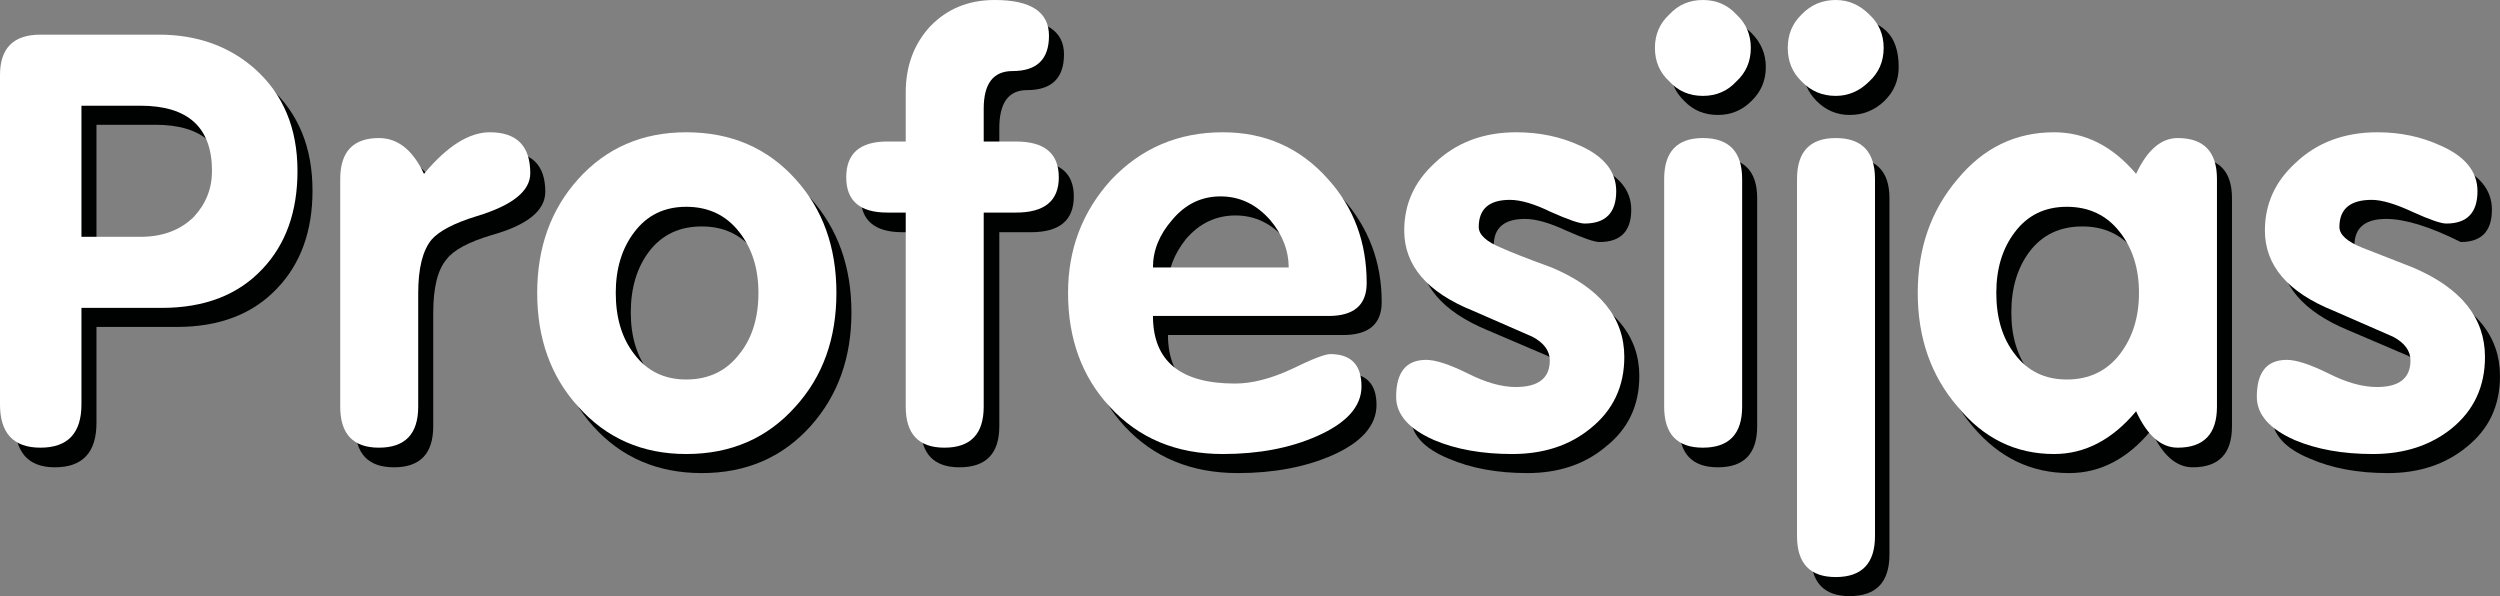
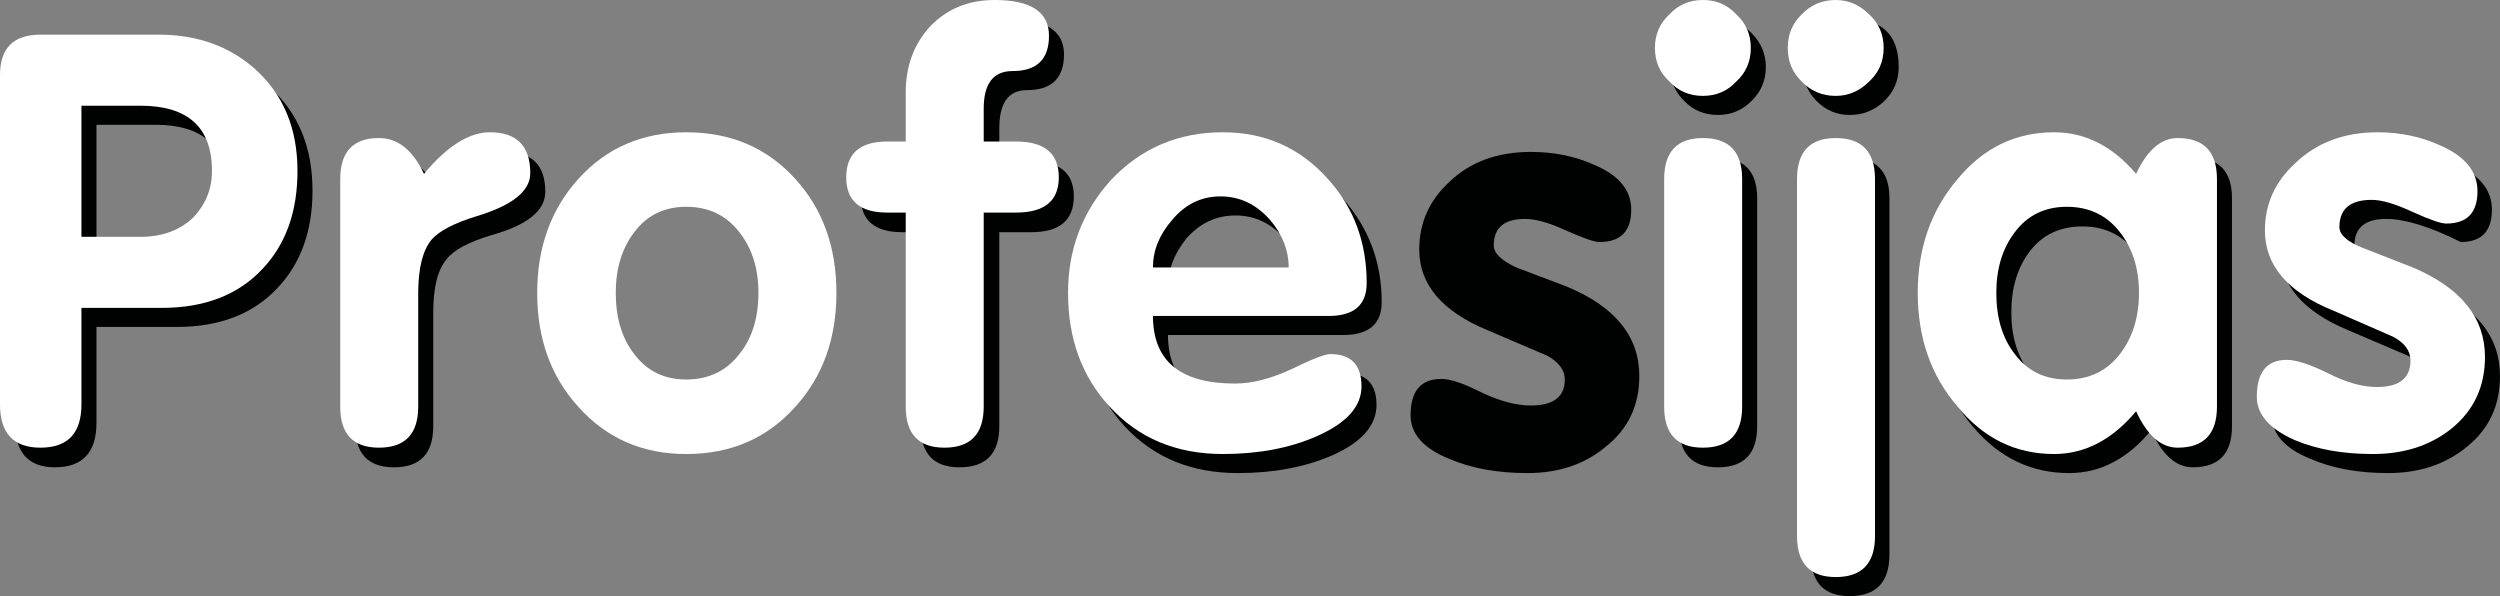
<svg xmlns="http://www.w3.org/2000/svg" height="51.6px" width="216.4px">
  <rect width="100%" height="100%" fill="#808080" stroke="none" />
  <g transform="matrix(1.0, 0.0, 0.0, 1.0, 0.0, 0.0)">
    <path d="M8.35 10.8 L8.35 22.15 13.45 22.15 Q16.3 22.15 18.05 20.4 19.65 18.8 19.65 16.5 19.65 10.8 13.45 10.8 L8.35 10.8 M24.0 24.95 Q20.85 28.3 15.3 28.3 L8.35 28.3 8.35 36.6 Q8.35 40.45 4.75 40.45 1.3 40.45 1.3 36.6 L1.3 8.15 Q1.3 4.65 4.75 4.65 L15.05 4.65 Q20.0 4.65 23.4 7.6 27.05 10.9 27.05 16.5 27.05 21.75 24.0 24.95" fill="#000101" fill-rule="evenodd" stroke="none" />
    <path d="M42.55 20.35 Q39.55 21.25 38.65 22.45 37.5 23.8 37.5 27.1 L37.5 36.9 Q37.5 40.45 34.1 40.45 30.75 40.45 30.75 36.9 L30.75 17.15 Q30.75 13.65 34.1 13.65 36.55 13.65 38.0 16.75 40.95 13.15 43.75 13.15 47.2 13.15 47.2 16.6 47.2 19.05 42.55 20.35" fill="#000101" fill-rule="evenodd" stroke="none" />
-     <path d="M60.75 19.6 Q57.85 19.6 56.2 21.75 54.6 23.85 54.6 27.05 54.6 30.2 56.2 32.25 57.85 34.5 60.75 34.5 63.6 34.5 65.3 32.25 66.95 30.2 66.95 27.05 66.95 23.85 65.3 21.75 63.6 19.6 60.75 19.6 M73.7 27.05 Q73.7 32.95 70.15 36.9 66.5 40.95 60.75 40.95 55.0 40.95 51.35 36.9 47.8 32.95 47.8 27.05 47.8 21.15 51.35 17.15 55.0 13.15 60.75 13.15 66.5 13.15 70.15 17.15 73.7 21.1 73.7 27.05" fill="#000101" fill-rule="evenodd" stroke="none" />
    <path d="M78.1 20.1 Q74.5 20.1 74.5 17.0 74.5 13.95 78.1 13.95 L79.7 13.95 79.7 9.65 Q79.7 6.2 81.8 3.95 83.95 1.65 87.35 1.65 92.1 1.65 92.1 4.7 92.1 7.8 88.9 7.8 86.5 7.8 86.5 11.1 L86.5 13.95 89.25 13.95 Q92.95 13.95 92.95 17.0 92.95 20.1 89.25 20.1 L86.5 20.1 86.5 36.9 Q86.5 40.45 83.05 40.45 79.7 40.45 79.7 36.9 L79.7 20.1 78.1 20.1" fill="#000101" fill-rule="evenodd" stroke="none" />
    <path d="M111.25 20.7 Q109.45 18.65 106.95 18.65 104.4 18.65 102.65 20.7 101.1 22.65 101.1 24.8 L112.85 24.8 Q112.85 22.65 111.25 20.7 M119.6 26.15 Q119.6 29.0 116.25 29.0 L101.1 29.0 Q101.1 34.8 108.2 34.8 110.4 34.8 113.1 33.55 115.75 32.3 116.45 32.3 119.15 32.3 119.15 35.05 119.15 37.7 115.35 39.4 111.8 40.95 107.15 40.95 101.1 40.95 97.35 36.9 93.75 33.0 93.75 27.05 93.75 21.4 97.45 17.3 101.35 13.15 107.15 13.15 112.6 13.15 116.2 17.15 119.6 20.95 119.6 26.15" fill="#000101" fill-rule="evenodd" stroke="none" />
    <path d="M125.45 15.75 Q128.15 13.15 132.5 13.15 135.5 13.15 137.95 14.25 141.2 15.6 141.2 18.15 141.2 20.95 138.45 20.95 137.8 20.95 135.55 19.95 133.4 18.95 132.0 18.95 129.3 18.95 129.3 21.25 129.3 22.25 131.25 23.15 L135.6 24.8 Q141.9 27.4 141.9 32.55 141.9 36.4 138.95 38.7 136.25 40.95 132.2 40.95 128.3 40.95 125.4 39.7 122.1 38.35 122.1 35.95 122.1 32.8 124.75 32.8 125.95 32.8 128.3 34.0 130.65 35.1 132.5 35.1 135.45 35.1 135.45 32.85 135.45 31.65 133.95 30.8 L128.8 28.6 Q122.85 26.15 122.85 21.6 122.85 18.15 125.45 15.75" fill="#000101" fill-rule="evenodd" stroke="none" />
    <path d="M148.7 9.95 Q146.95 9.95 145.8 8.75 144.55 7.55 144.55 5.8 144.55 1.65 148.7 1.65 150.4 1.65 151.6 2.85 152.85 4.1 152.85 5.8 152.85 7.55 151.6 8.75 150.4 9.95 148.7 9.95 M152.1 17.15 L152.1 36.9 Q152.1 40.45 148.7 40.45 145.35 40.45 145.35 36.9 L145.35 17.15 Q145.35 13.65 148.7 13.65 152.1 13.65 152.1 17.15" fill="#000101" fill-rule="evenodd" stroke="none" />
    <path d="M163.55 17.15 L163.55 48.0 Q163.55 51.6 160.1 51.6 156.75 51.6 156.75 48.0 L156.75 17.15 Q156.75 13.65 160.1 13.65 163.55 13.65 163.55 17.15 M160.1 9.95 Q158.45 9.95 157.25 8.75 156.05 7.55 156.05 5.8 156.05 1.65 160.1 1.65 164.35 1.65 164.35 5.8 164.35 7.55 163.1 8.75 161.85 9.95 160.1 9.95" fill="#000101" fill-rule="evenodd" stroke="none" />
    <path d="M170.75 17.15 Q174.1 13.15 179.1 13.15 183.2 13.15 186.2 16.75 187.65 13.65 189.8 13.65 193.2 13.65 193.2 17.15 L193.2 36.9 Q193.2 40.45 189.8 40.45 187.65 40.45 186.2 37.25 183.15 40.95 179.1 40.95 174.15 40.95 170.75 36.9 167.3 32.85 167.3 27.05 167.3 21.2 170.75 17.15 M175.7 21.75 Q174.1 23.85 174.1 27.05 174.1 30.2 175.7 32.25 177.35 34.5 180.25 34.5 183.1 34.5 184.8 32.25 186.45 30.2 186.45 27.05 186.45 23.85 184.8 21.75 183.1 19.6 180.25 19.6 177.35 19.6 175.7 21.75" fill="#000101" fill-rule="evenodd" stroke="none" />
    <path d="M213.0 20.95 Q209.0 18.95 206.55 18.95 203.8 18.95 203.8 21.25 203.8 22.25 205.8 23.15 L210.15 24.8 Q216.4 27.4 216.4 32.55 216.4 36.4 213.5 38.7 210.75 40.95 206.7 40.95 202.8 40.95 199.95 39.7 196.65 38.35 196.65 35.95 196.65 32.8 199.25 32.8 200.45 32.8 202.8 34.0 205.15 35.1 207.05 35.1 209.95 35.1 209.95 32.85 209.95 31.65 208.45 30.8 L203.3 28.6 Q197.35 26.15 197.35 21.6 197.35 18.15 199.95 15.75 202.75 13.15 207.1 13.15 210.0 13.15 212.55 14.25 215.7 15.6 215.7 18.15 215.7 20.95 213.0 20.95" fill="#000101" fill-rule="evenodd" stroke="none" />
    <path d="M7.05 9.15 L7.05 20.5 12.15 20.5 Q15.0 20.5 16.75 18.8 18.35 17.1 18.35 14.8 18.35 9.15 12.15 9.15 L7.05 9.15 M7.05 26.65 L7.05 35.0 Q7.05 38.75 3.5 38.75 0.0 38.75 0.0 35.0 L0.0 6.5 Q0.0 3.0 3.5 3.0 L13.75 3.0 Q18.7 3.0 22.05 5.95 25.75 9.25 25.75 14.8 25.75 20.1 22.7 23.3 19.55 26.65 14.0 26.65 L7.05 26.65" fill="#ffffff" fill-rule="evenodd" stroke="none" />
    <path d="M41.3 18.7 Q38.35 19.6 37.35 20.75 36.2 22.15 36.2 25.4 L36.2 35.2 Q36.2 38.75 32.8 38.75 29.45 38.75 29.45 35.2 L29.45 15.5 Q29.45 11.95 32.8 11.95 35.25 11.95 36.7 15.05 39.7 11.45 42.4 11.45 45.9 11.45 45.9 15.0 45.9 17.3 41.3 18.7" fill="#ffffff" fill-rule="evenodd" stroke="none" />
    <path d="M59.4 17.9 Q56.55 17.9 54.9 20.1 53.3 22.2 53.3 25.35 53.3 28.6 54.9 30.65 56.55 32.85 59.4 32.85 62.3 32.85 64.0 30.65 65.65 28.6 65.65 25.35 65.65 22.2 64.0 20.1 62.3 17.9 59.4 17.9 M72.4 25.35 Q72.4 31.3 68.85 35.2 65.2 39.3 59.4 39.3 53.7 39.3 50.05 35.2 46.5 31.3 46.5 25.35 46.5 19.45 50.05 15.5 53.7 11.45 59.4 11.45 65.2 11.45 68.85 15.5 72.4 19.4 72.4 25.35" fill="#ffffff" fill-rule="evenodd" stroke="none" />
    <path d="M76.8 18.4 Q73.25 18.4 73.25 15.35 73.25 12.25 76.8 12.25 L78.4 12.25 78.4 8.0 Q78.4 4.6 80.5 2.3 82.7 0.0 86.1 0.0 90.8 0.0 90.8 3.1 90.8 6.15 87.65 6.15 85.15 6.15 85.15 9.4 L85.15 12.25 87.95 12.25 Q91.65 12.25 91.65 15.35 91.65 18.4 87.95 18.4 L85.15 18.4 85.15 35.2 Q85.15 38.75 81.75 38.75 78.4 38.75 78.4 35.2 L78.4 18.4 76.8 18.4" fill="#ffffff" fill-rule="evenodd" stroke="none" />
    <path d="M109.95 19.05 Q108.15 17.0 105.65 17.0 103.15 17.0 101.45 19.05 99.8 20.95 99.8 23.15 L111.55 23.15 Q111.55 20.95 109.95 19.05 M118.3 24.5 Q118.3 27.35 115.0 27.35 L99.8 27.35 Q99.8 33.2 106.9 33.2 109.1 33.2 111.8 31.95 114.45 30.65 115.15 30.65 117.85 30.65 117.85 33.45 117.85 36.05 114.0 37.75 110.5 39.3 105.85 39.3 99.8 39.3 96.05 35.2 92.45 31.3 92.45 25.35 92.45 19.7 96.15 15.6 100.05 11.45 105.85 11.45 111.35 11.45 114.95 15.5 118.3 19.2 118.3 24.5" fill="#ffffff" fill-rule="evenodd" stroke="none" />
-     <path d="M129.95 21.45 Q131.15 22.0 134.3 23.15 140.6 25.8 140.6 30.9 140.6 34.75 137.65 37.1 134.95 39.3 130.9 39.3 127.0 39.3 124.15 38.1 120.85 36.65 120.85 34.35 120.85 31.15 123.45 31.15 124.65 31.15 127.0 32.3 129.35 33.5 131.2 33.5 134.15 33.5 134.15 31.2 134.15 29.95 132.65 29.15 L127.5 26.9 Q121.55 24.5 121.55 19.95 121.55 16.55 124.15 14.15 126.95 11.45 131.25 11.45 134.25 11.45 136.75 12.6 139.9 14.0 139.9 16.55 139.9 19.35 137.15 19.35 136.5 19.35 134.25 18.35 132.1 17.3 130.7 17.3 128.0 17.3 128.0 19.65 128.0 20.65 129.95 21.45" fill="#ffffff" fill-rule="evenodd" stroke="none" />
    <path d="M147.4 8.3 Q145.65 8.3 144.5 7.05 143.25 5.9 143.25 4.15 143.25 2.4 144.5 1.25 145.65 0.0 147.4 0.0 149.15 0.0 150.3 1.25 151.55 2.4 151.55 4.15 151.55 5.9 150.3 7.05 149.15 8.3 147.4 8.3 M150.8 15.5 L150.8 35.2 Q150.8 38.75 147.4 38.75 144.05 38.75 144.05 35.2 L144.05 15.5 Q144.05 11.95 147.4 11.95 150.8 11.95 150.8 15.5" fill="#ffffff" fill-rule="evenodd" stroke="none" />
    <path d="M162.3 15.5 L162.3 46.4 Q162.3 49.95 158.9 49.95 155.55 49.95 155.55 46.4 L155.55 15.5 Q155.55 11.95 158.9 11.95 162.3 11.95 162.3 15.5 M158.9 8.3 Q157.15 8.3 155.95 7.05 154.75 5.9 154.75 4.15 154.75 2.4 155.95 1.25 157.15 0.0 158.9 0.0 160.55 0.0 161.8 1.25 163.05 2.4 163.05 4.15 163.05 5.9 161.8 7.05 160.55 8.3 158.9 8.3" fill="#ffffff" fill-rule="evenodd" stroke="none" />
    <path d="M169.45 15.5 Q172.8 11.45 177.8 11.45 181.85 11.45 184.9 15.05 186.35 11.95 188.5 11.95 191.9 11.95 191.9 15.5 L191.9 35.2 Q191.9 38.75 188.5 38.75 186.35 38.75 184.9 35.6 181.8 39.3 177.8 39.3 172.8 39.3 169.45 35.2 166.0 31.2 166.0 25.35 166.0 19.55 169.45 15.5 M174.4 20.1 Q172.8 22.2 172.8 25.35 172.8 28.6 174.4 30.65 176.05 32.85 178.9 32.85 181.8 32.85 183.5 30.65 185.15 28.5 185.15 25.35 185.15 22.2 183.5 20.1 181.8 17.9 178.9 17.9 176.05 17.9 174.4 20.1" fill="#ffffff" fill-rule="evenodd" stroke="none" />
    <path d="M208.85 18.35 Q206.6 17.3 205.3 17.3 202.5 17.3 202.5 19.65 202.5 20.65 204.5 21.45 L208.85 23.15 Q215.1 25.8 215.1 30.9 215.1 34.75 212.2 37.1 209.45 39.3 205.4 39.3 201.5 39.3 198.65 38.1 195.35 36.65 195.35 34.35 195.35 31.15 197.95 31.15 199.15 31.15 201.5 32.3 203.85 33.5 205.75 33.5 208.65 33.5 208.65 31.2 208.65 29.95 207.15 29.15 L202.0 26.9 Q196.05 24.5 196.05 19.95 196.05 16.55 198.65 14.15 201.45 11.45 205.8 11.45 208.75 11.45 211.25 12.6 214.45 14.0 214.45 16.55 214.45 19.35 211.75 19.35 211.05 19.35 208.85 18.35" fill="#ffffff" fill-rule="evenodd" stroke="none" />
  </g>
</svg>